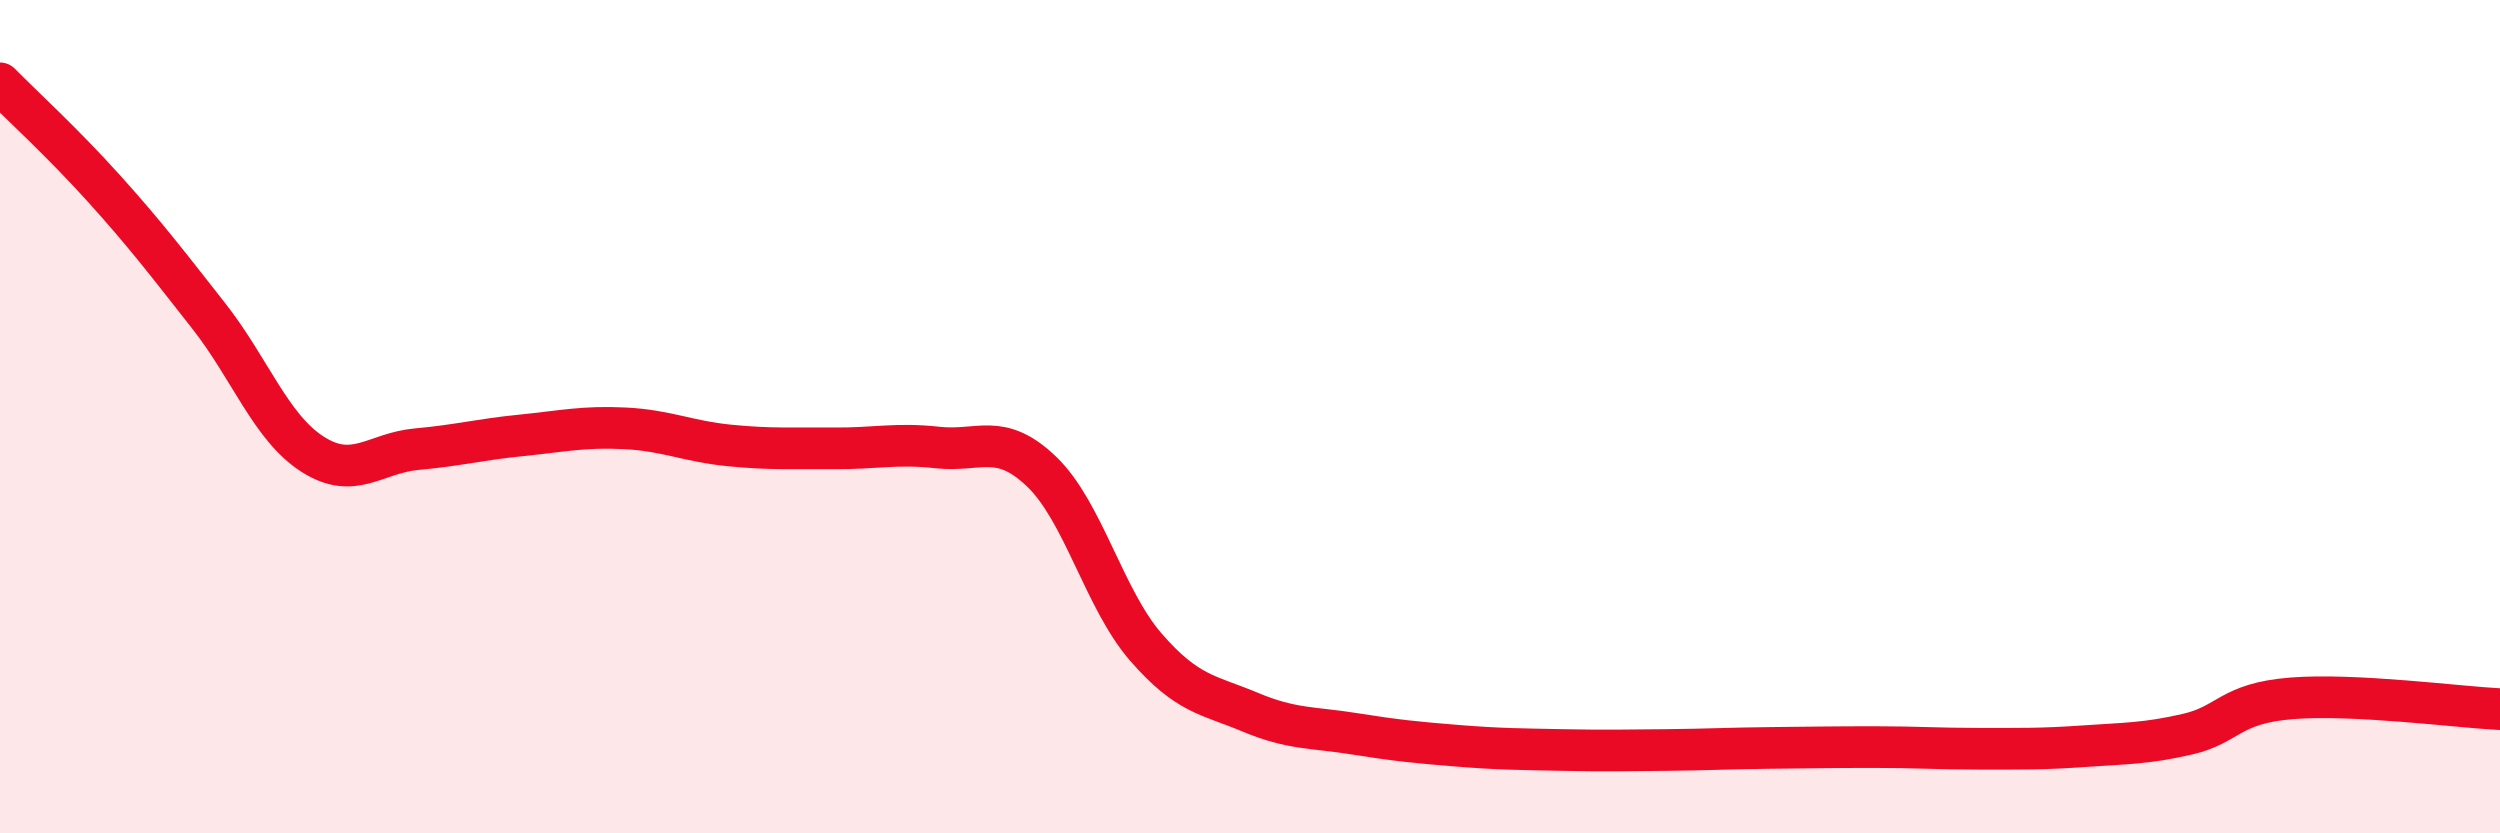
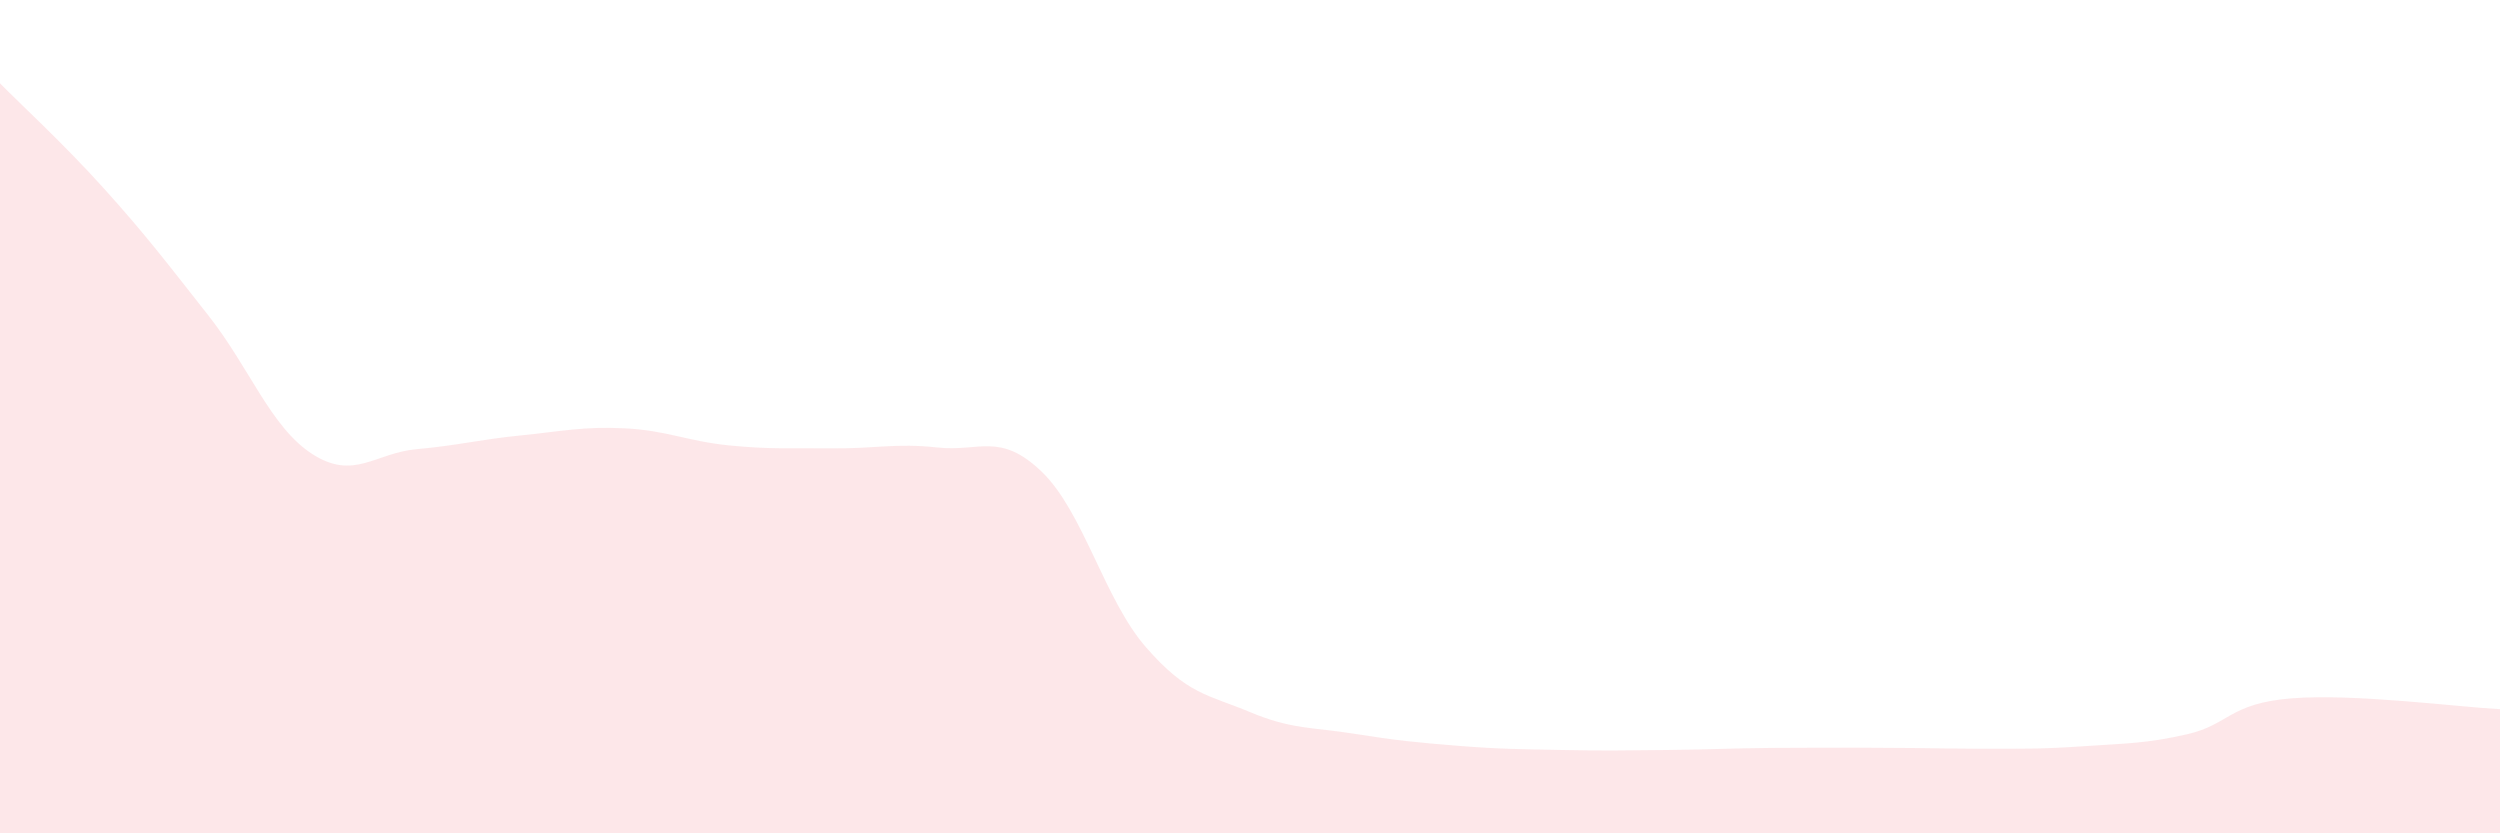
<svg xmlns="http://www.w3.org/2000/svg" width="60" height="20" viewBox="0 0 60 20">
-   <path d="M 0,2 C 0.5,2.51 1.5,3.42 2.5,4.53 C 3.5,5.64 4,6.3 5,7.57 C 6,8.84 6.5,10.26 7.5,10.9 C 8.5,11.54 9,10.87 10,10.78 C 11,10.69 11.5,10.55 12.5,10.45 C 13.5,10.35 14,10.23 15,10.28 C 16,10.33 16.5,10.59 17.5,10.69 C 18.5,10.79 19,10.75 20,10.76 C 21,10.77 21.5,10.63 22.5,10.74 C 23.5,10.85 24,10.36 25,11.32 C 26,12.28 26.5,14.38 27.5,15.53 C 28.5,16.68 29,16.67 30,17.09 C 31,17.51 31.5,17.45 32.5,17.61 C 33.5,17.77 34,17.82 35,17.9 C 36,17.98 36.5,17.98 37.5,18 C 38.5,18.02 39,18.01 40,18 C 41,17.99 41.5,17.96 42.5,17.95 C 43.5,17.94 44,17.93 45,17.93 C 46,17.93 46.5,17.97 47.5,17.97 C 48.5,17.97 49,17.98 50,17.91 C 51,17.84 51.5,17.85 52.5,17.62 C 53.5,17.39 53.5,16.88 55,16.76 C 56.5,16.64 59,16.97 60,17.02L60 20L0 20Z" fill="#EB0A25" opacity="0.1" stroke-linecap="round" stroke-linejoin="round" />
-   <path d="M 0,2 C 0.5,2.51 1.5,3.42 2.5,4.53 C 3.5,5.64 4,6.3 5,7.57 C 6,8.84 6.5,10.26 7.5,10.9 C 8.5,11.54 9,10.87 10,10.78 C 11,10.69 11.5,10.55 12.5,10.45 C 13.5,10.35 14,10.23 15,10.28 C 16,10.33 16.5,10.59 17.5,10.69 C 18.5,10.79 19,10.75 20,10.76 C 21,10.77 21.5,10.63 22.5,10.74 C 23.5,10.85 24,10.36 25,11.32 C 26,12.28 26.5,14.38 27.5,15.53 C 28.5,16.68 29,16.67 30,17.09 C 31,17.51 31.5,17.45 32.5,17.61 C 33.5,17.77 34,17.82 35,17.9 C 36,17.98 36.5,17.98 37.5,18 C 38.5,18.02 39,18.01 40,18 C 41,17.99 41.5,17.96 42.5,17.95 C 43.5,17.94 44,17.93 45,17.93 C 46,17.93 46.5,17.97 47.5,17.97 C 48.5,17.97 49,17.98 50,17.91 C 51,17.84 51.5,17.85 52.5,17.62 C 53.5,17.39 53.5,16.88 55,16.76 C 56.5,16.64 59,16.97 60,17.02" stroke="#EB0A25" stroke-width="1" fill="none" stroke-linecap="round" stroke-linejoin="round" />
+   <path d="M 0,2 C 0.5,2.51 1.5,3.42 2.5,4.53 C 3.5,5.64 4,6.3 5,7.57 C 6,8.84 6.5,10.26 7.5,10.9 C 8.5,11.54 9,10.87 10,10.78 C 11,10.69 11.5,10.55 12.5,10.45 C 13.5,10.35 14,10.23 15,10.28 C 16,10.33 16.5,10.59 17.5,10.69 C 18.5,10.79 19,10.75 20,10.76 C 21,10.77 21.5,10.63 22.5,10.74 C 23.5,10.85 24,10.36 25,11.32 C 26,12.28 26.5,14.38 27.5,15.53 C 28.5,16.68 29,16.67 30,17.09 C 31,17.51 31.5,17.45 32.5,17.61 C 33.5,17.77 34,17.82 35,17.9 C 36,17.98 36.5,17.98 37.5,18 C 38.5,18.02 39,18.01 40,18 C 41,17.99 41.5,17.96 42.5,17.95 C 46,17.93 46.5,17.97 47.5,17.97 C 48.5,17.97 49,17.98 50,17.91 C 51,17.84 51.5,17.85 52.5,17.62 C 53.5,17.39 53.5,16.88 55,16.76 C 56.5,16.64 59,16.97 60,17.02L60 20L0 20Z" fill="#EB0A25" opacity="0.1" stroke-linecap="round" stroke-linejoin="round" />
</svg>